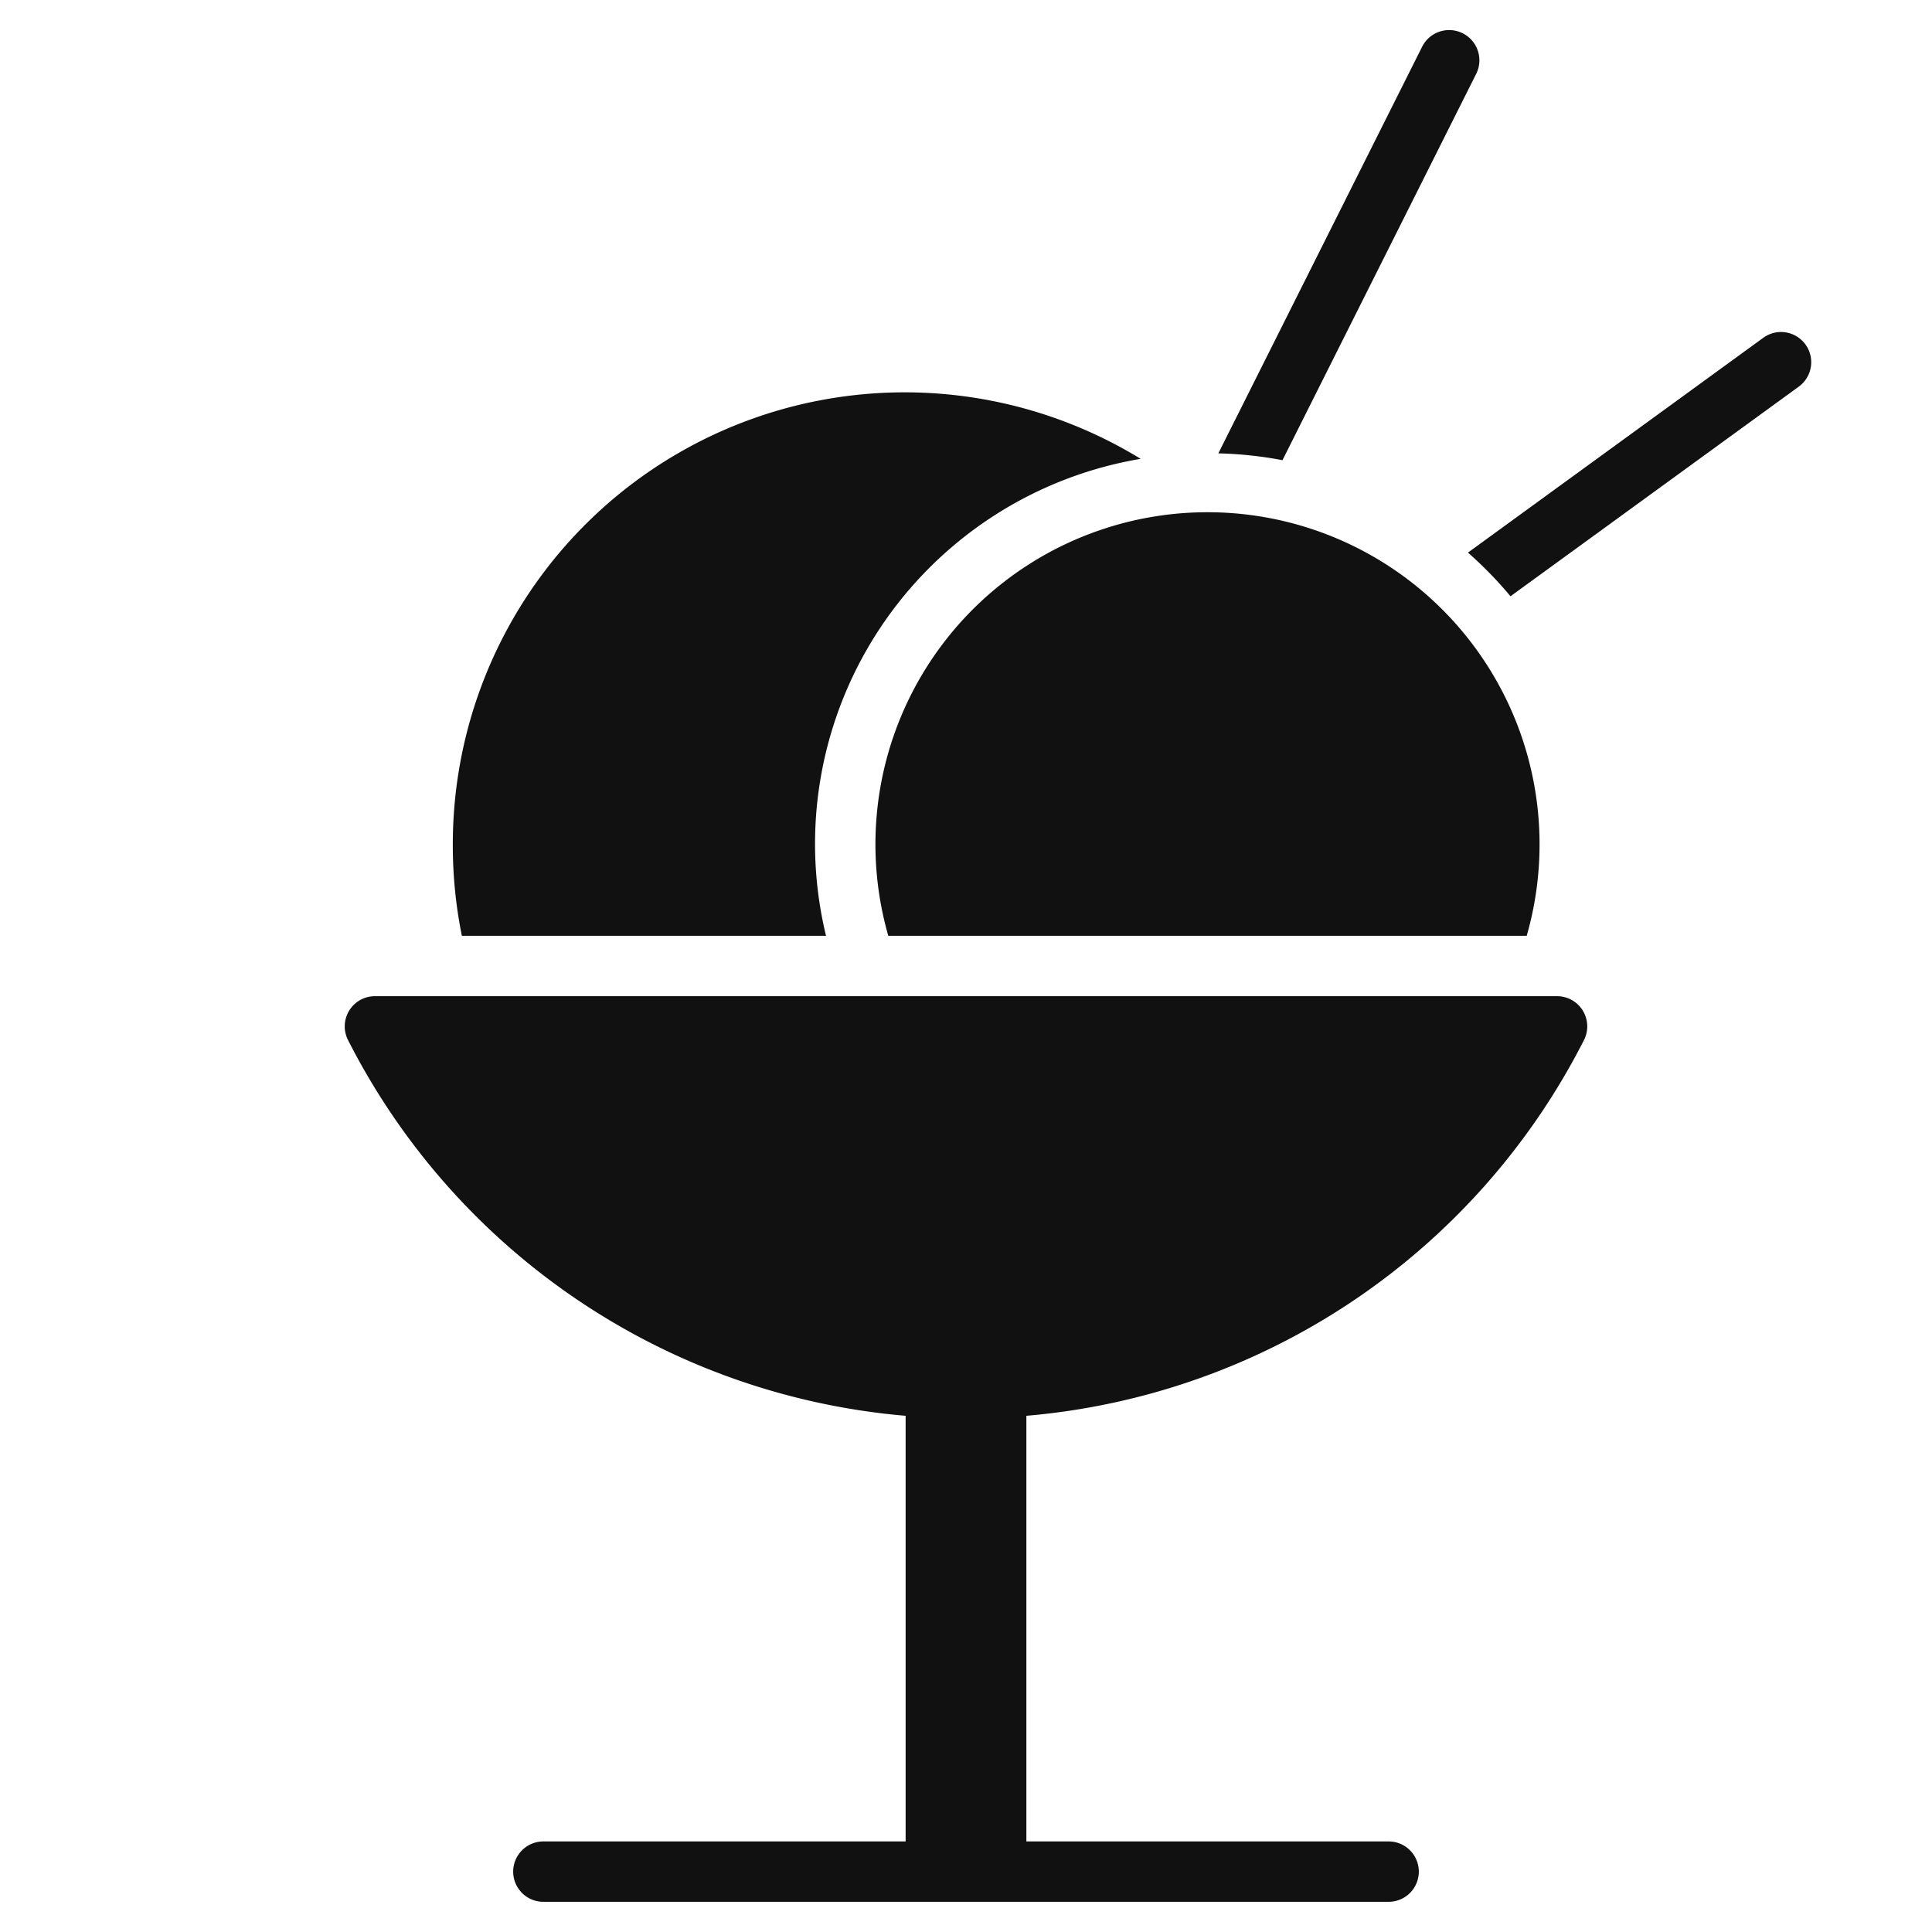
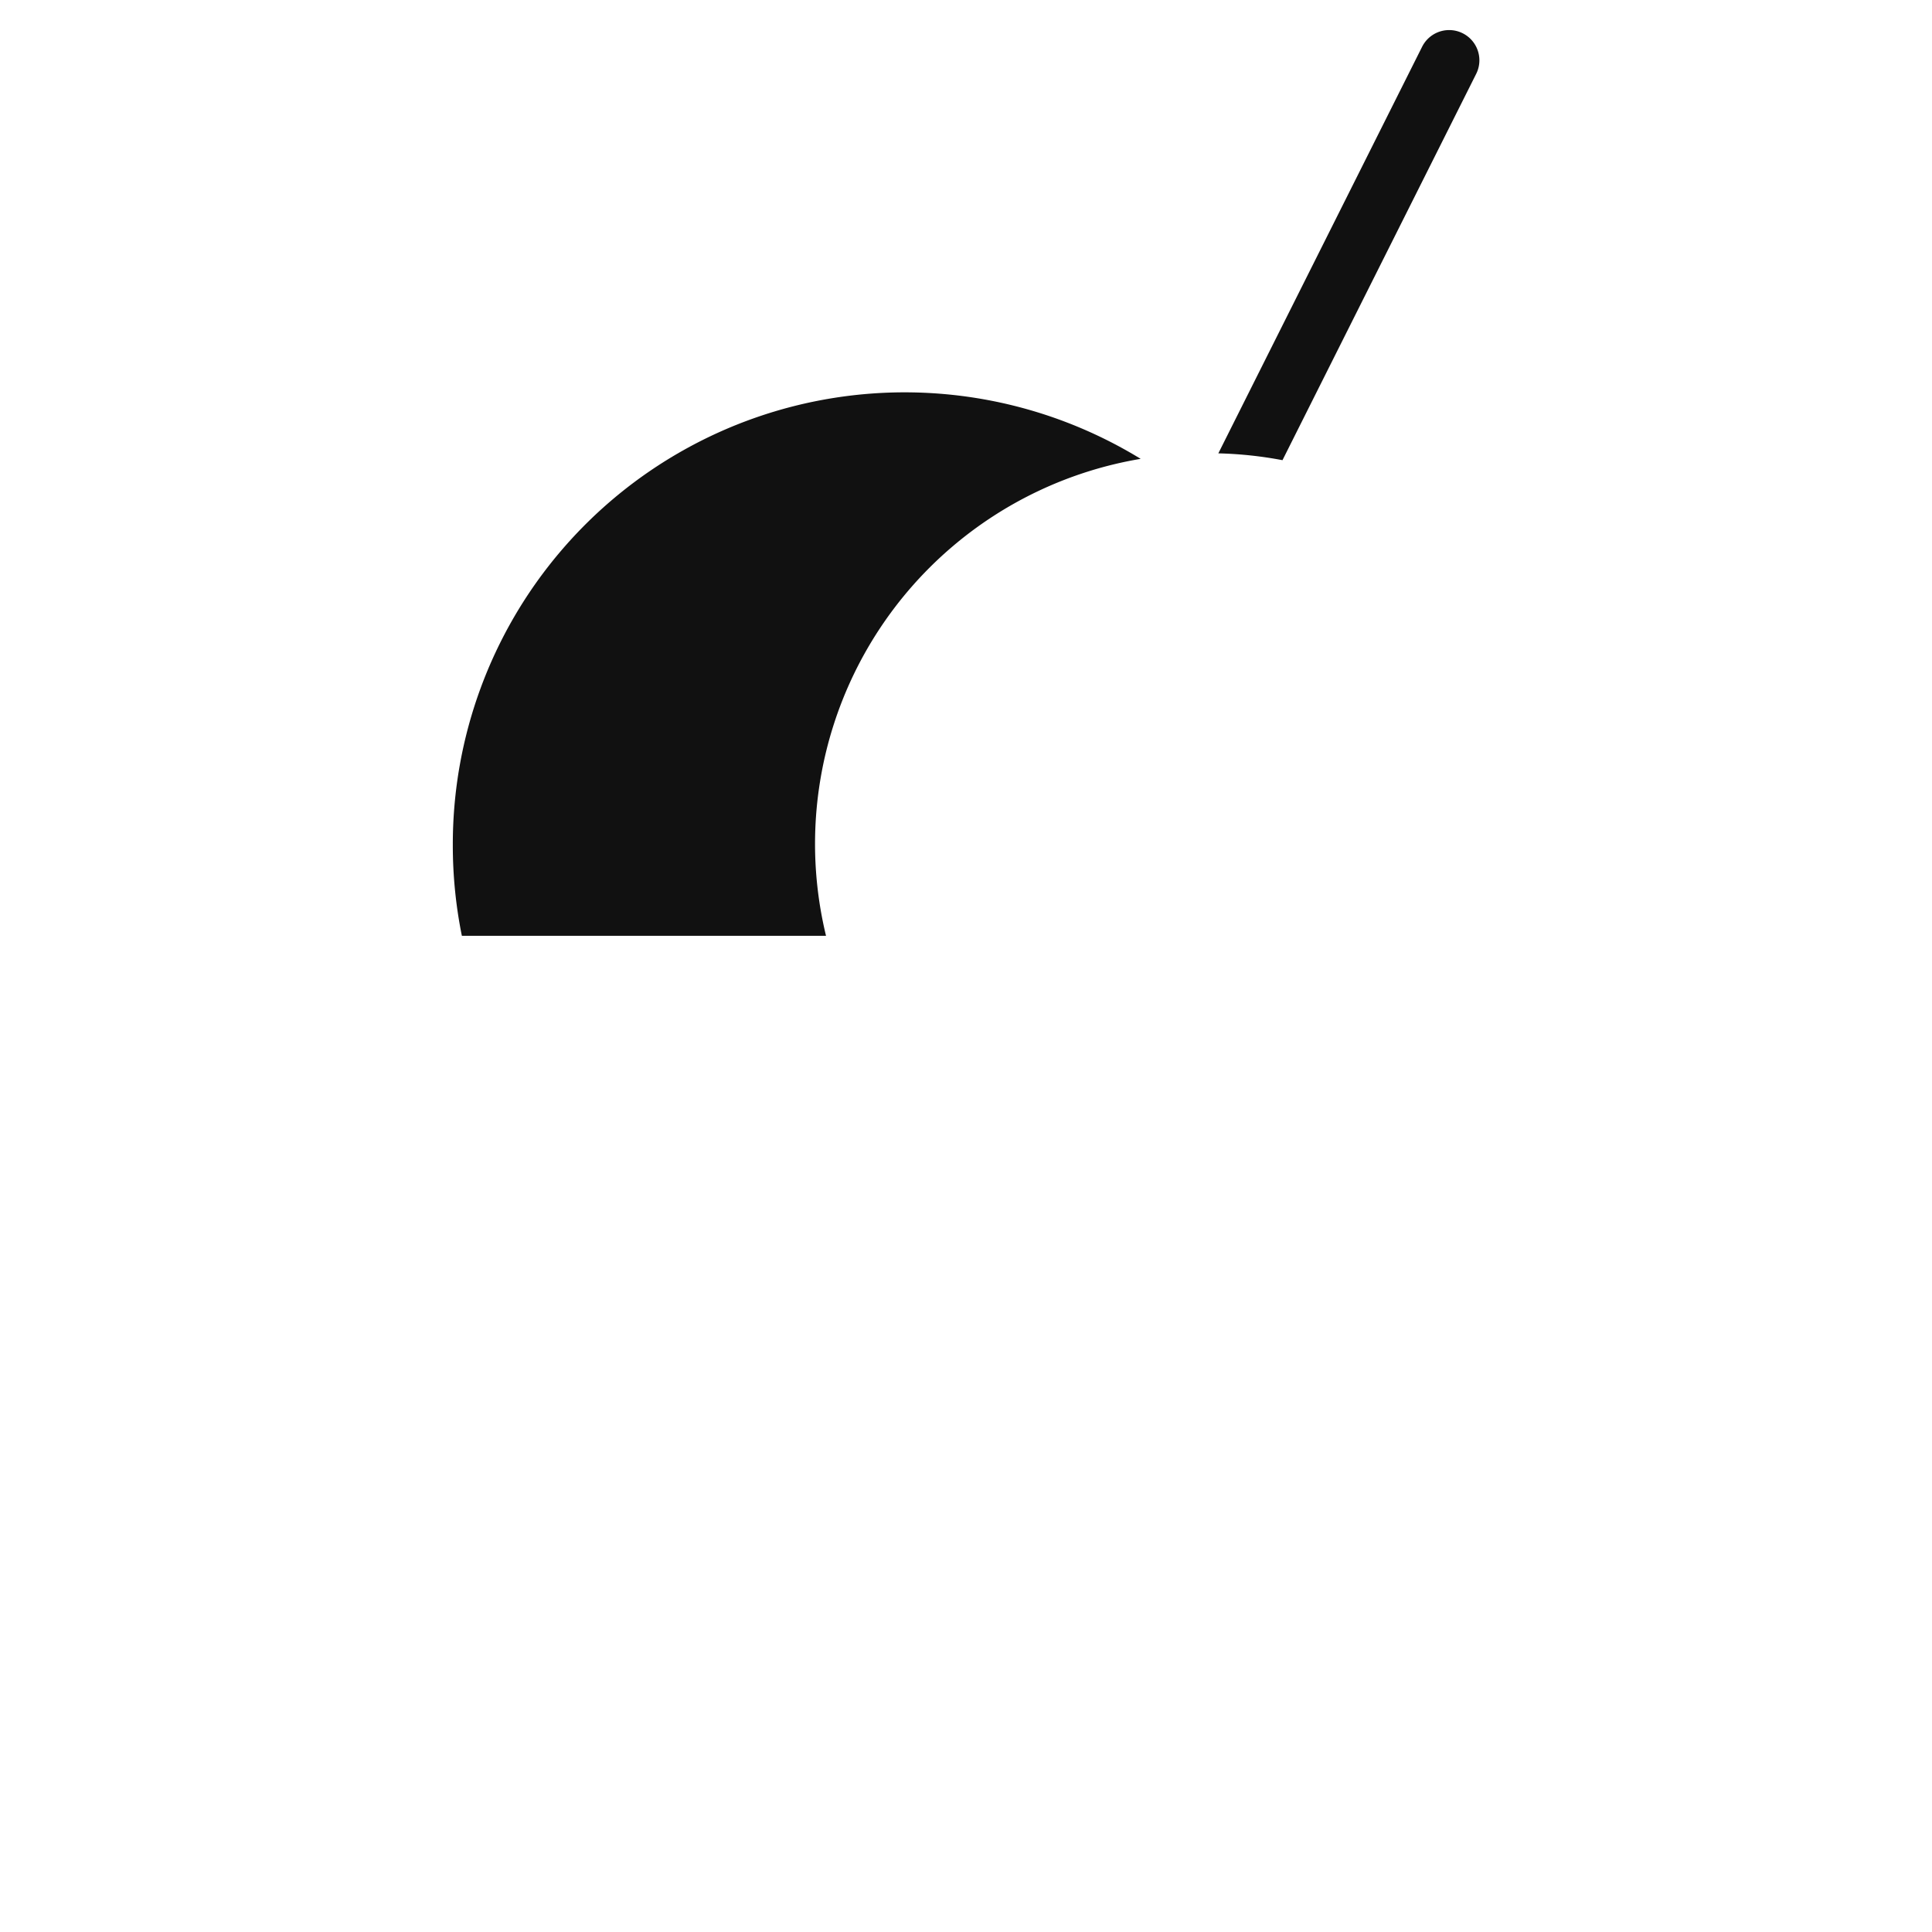
<svg xmlns="http://www.w3.org/2000/svg" viewBox="0 0 64 64" width="64" height="64">
  <g class="nc-icon-wrapper" stroke="none" fill="#111111">
    <path d="M42.484,15.244,48.9,2.448a1,1,0,1,0-1.79-.9L40.359,15.018A13.037,13.037,0,0,1,42.484,15.244Z" fill="#111111" />
-     <path d="M59.809,11.412a1,1,0,0,0-1.4-.221l-9.781,7.114a13.189,13.189,0,0,1,1.409,1.447l9.548-6.943A1,1,0,0,0,59.809,11.412Z" fill="#111111" />
-     <path d="M52.433,33.479A1,1,0,0,0,51.579,33H12.421a1,1,0,0,0-.891,1.456A22.906,22.906,0,0,0,30,46.9V61H18a1,1,0,0,0,0,2H46a1,1,0,0,0,0-2H34V46.9A22.906,22.906,0,0,0,52.47,34.456,1,1,0,0,0,52.433,33.479Z" fill="#111111" />
-     <path d="M50.574,31a11,11,0,1,0-21.148,0Z" data-color="color-2" />
-     <path d="M27.363,31A12.934,12.934,0,0,1,37.786,15.2,14.969,14.969,0,0,0,15,28a15.059,15.059,0,0,0,.3,3Z" data-color="color-2" />
+     <path d="M27.363,31A12.934,12.934,0,0,1,37.786,15.2,14.969,14.969,0,0,0,15,28a15.059,15.059,0,0,0,.3,3" data-color="color-2" />
  </g>
</svg>